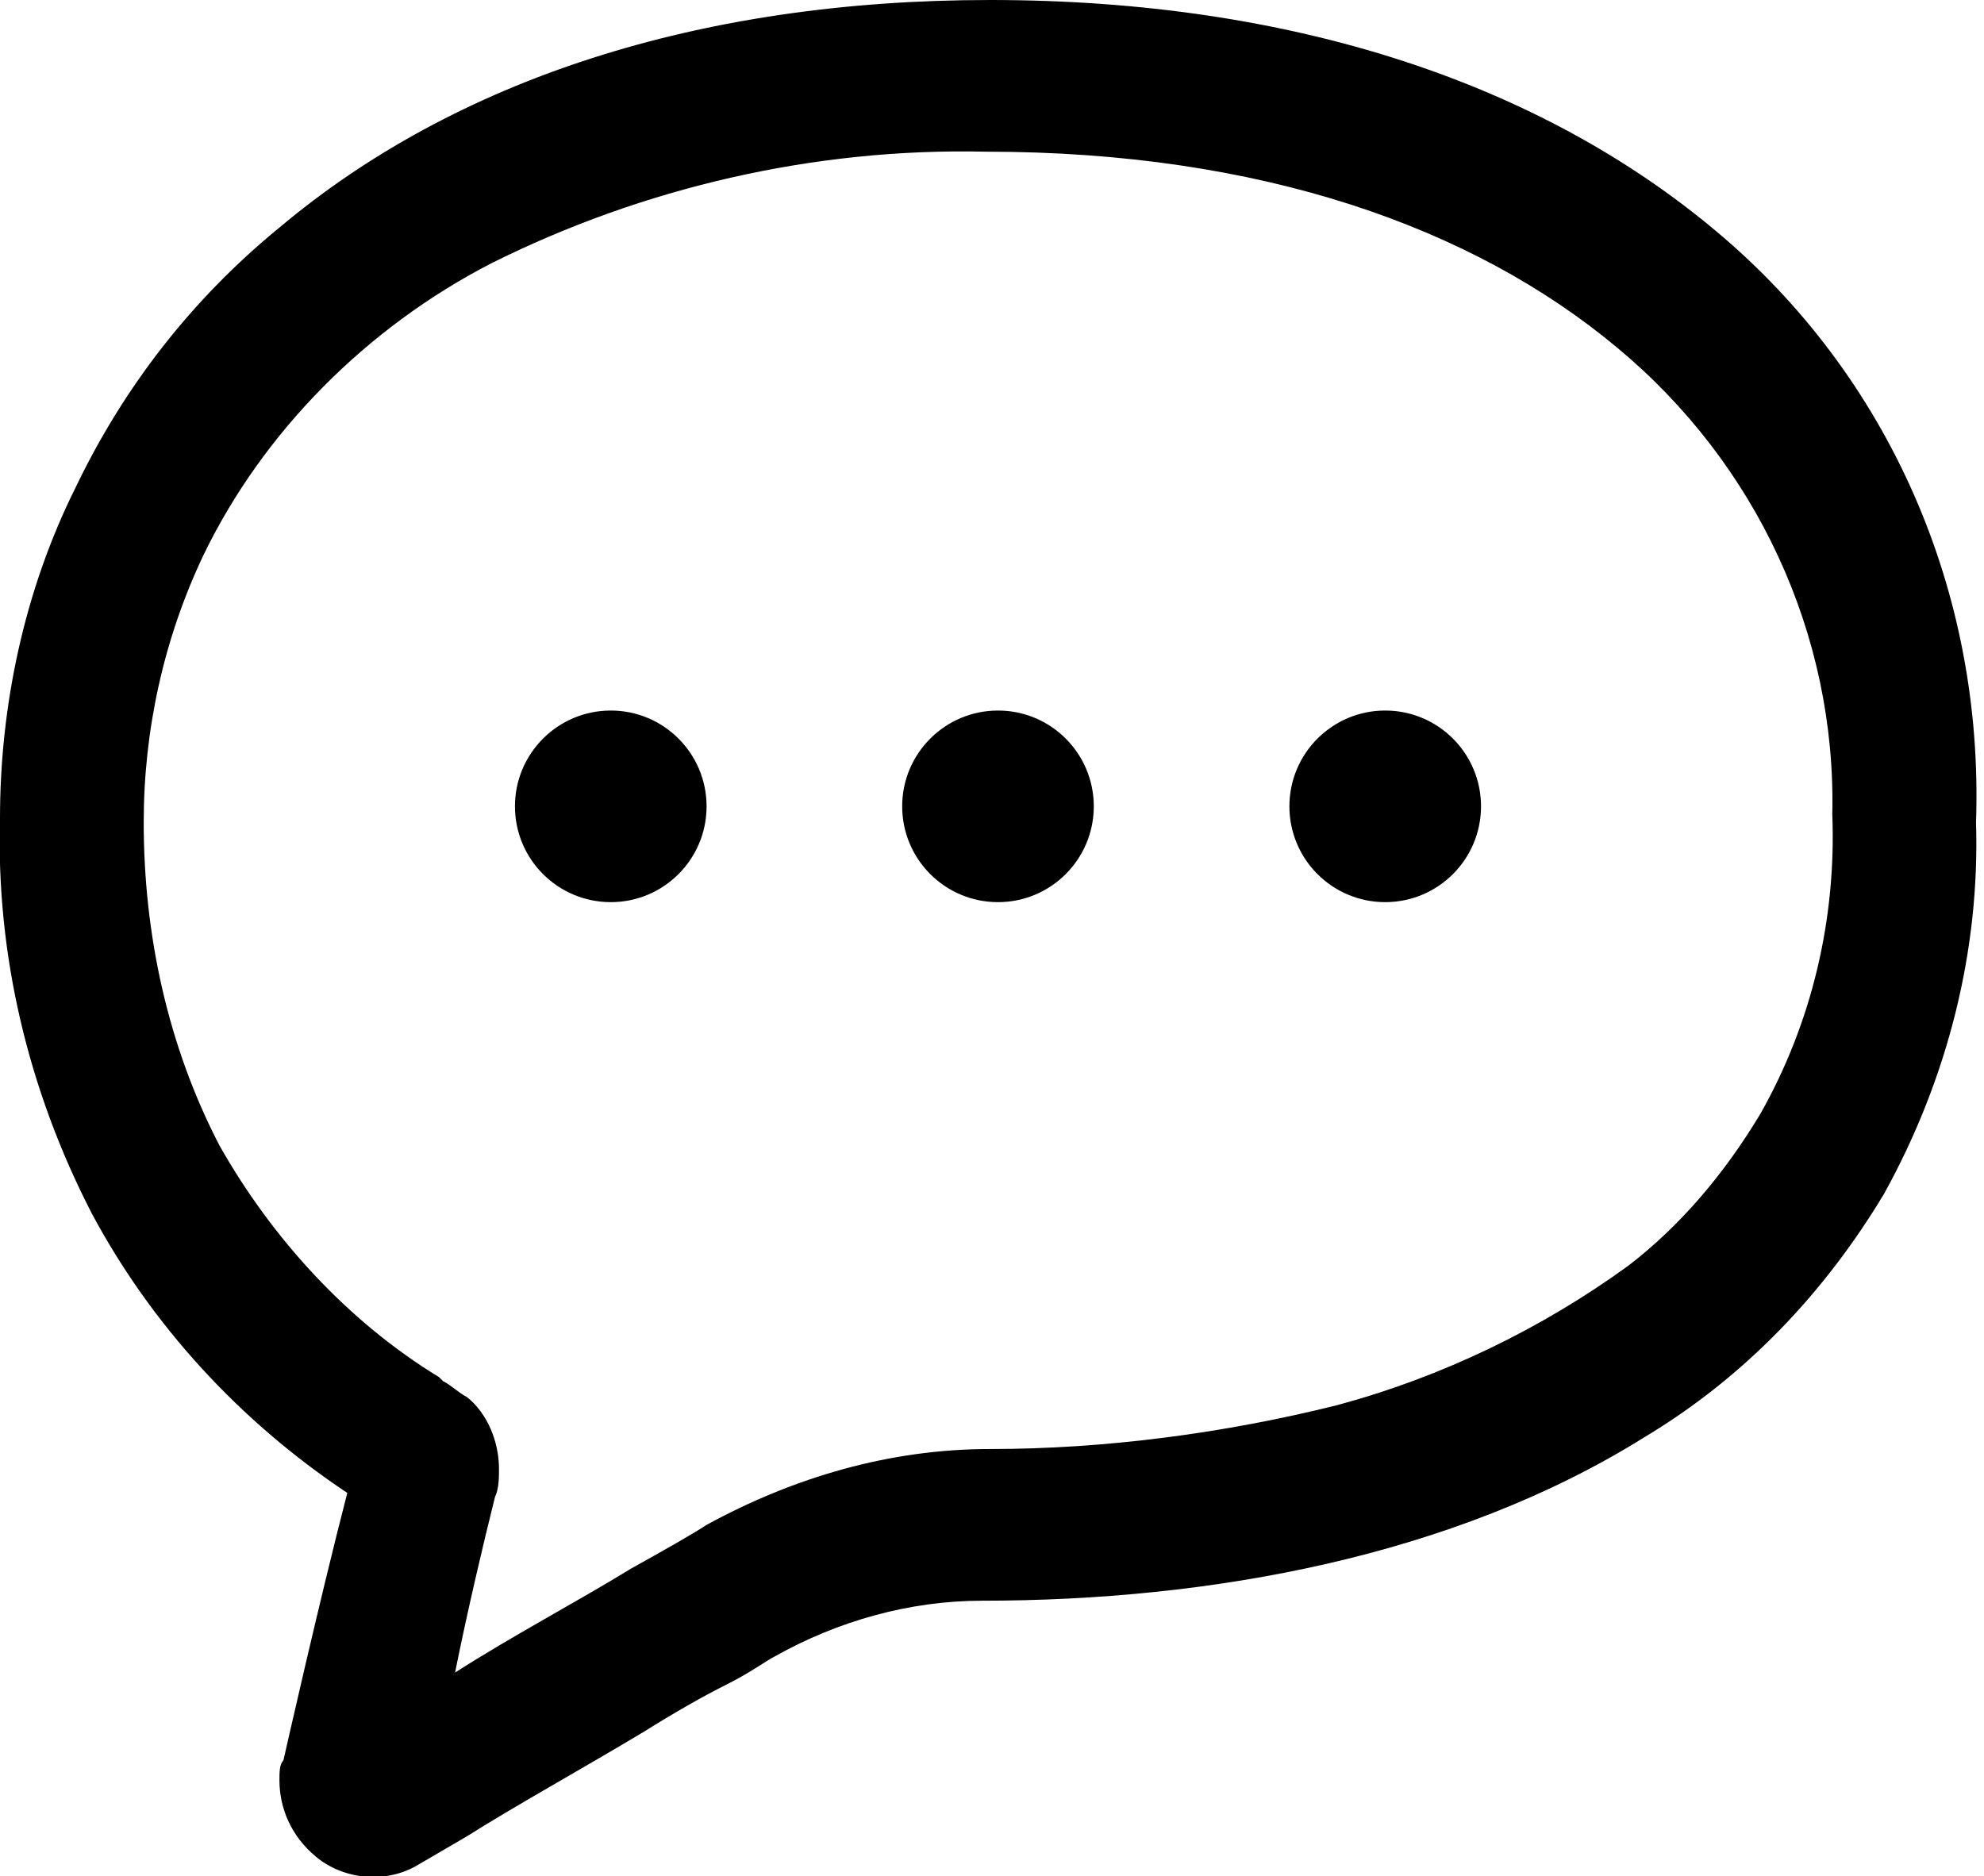
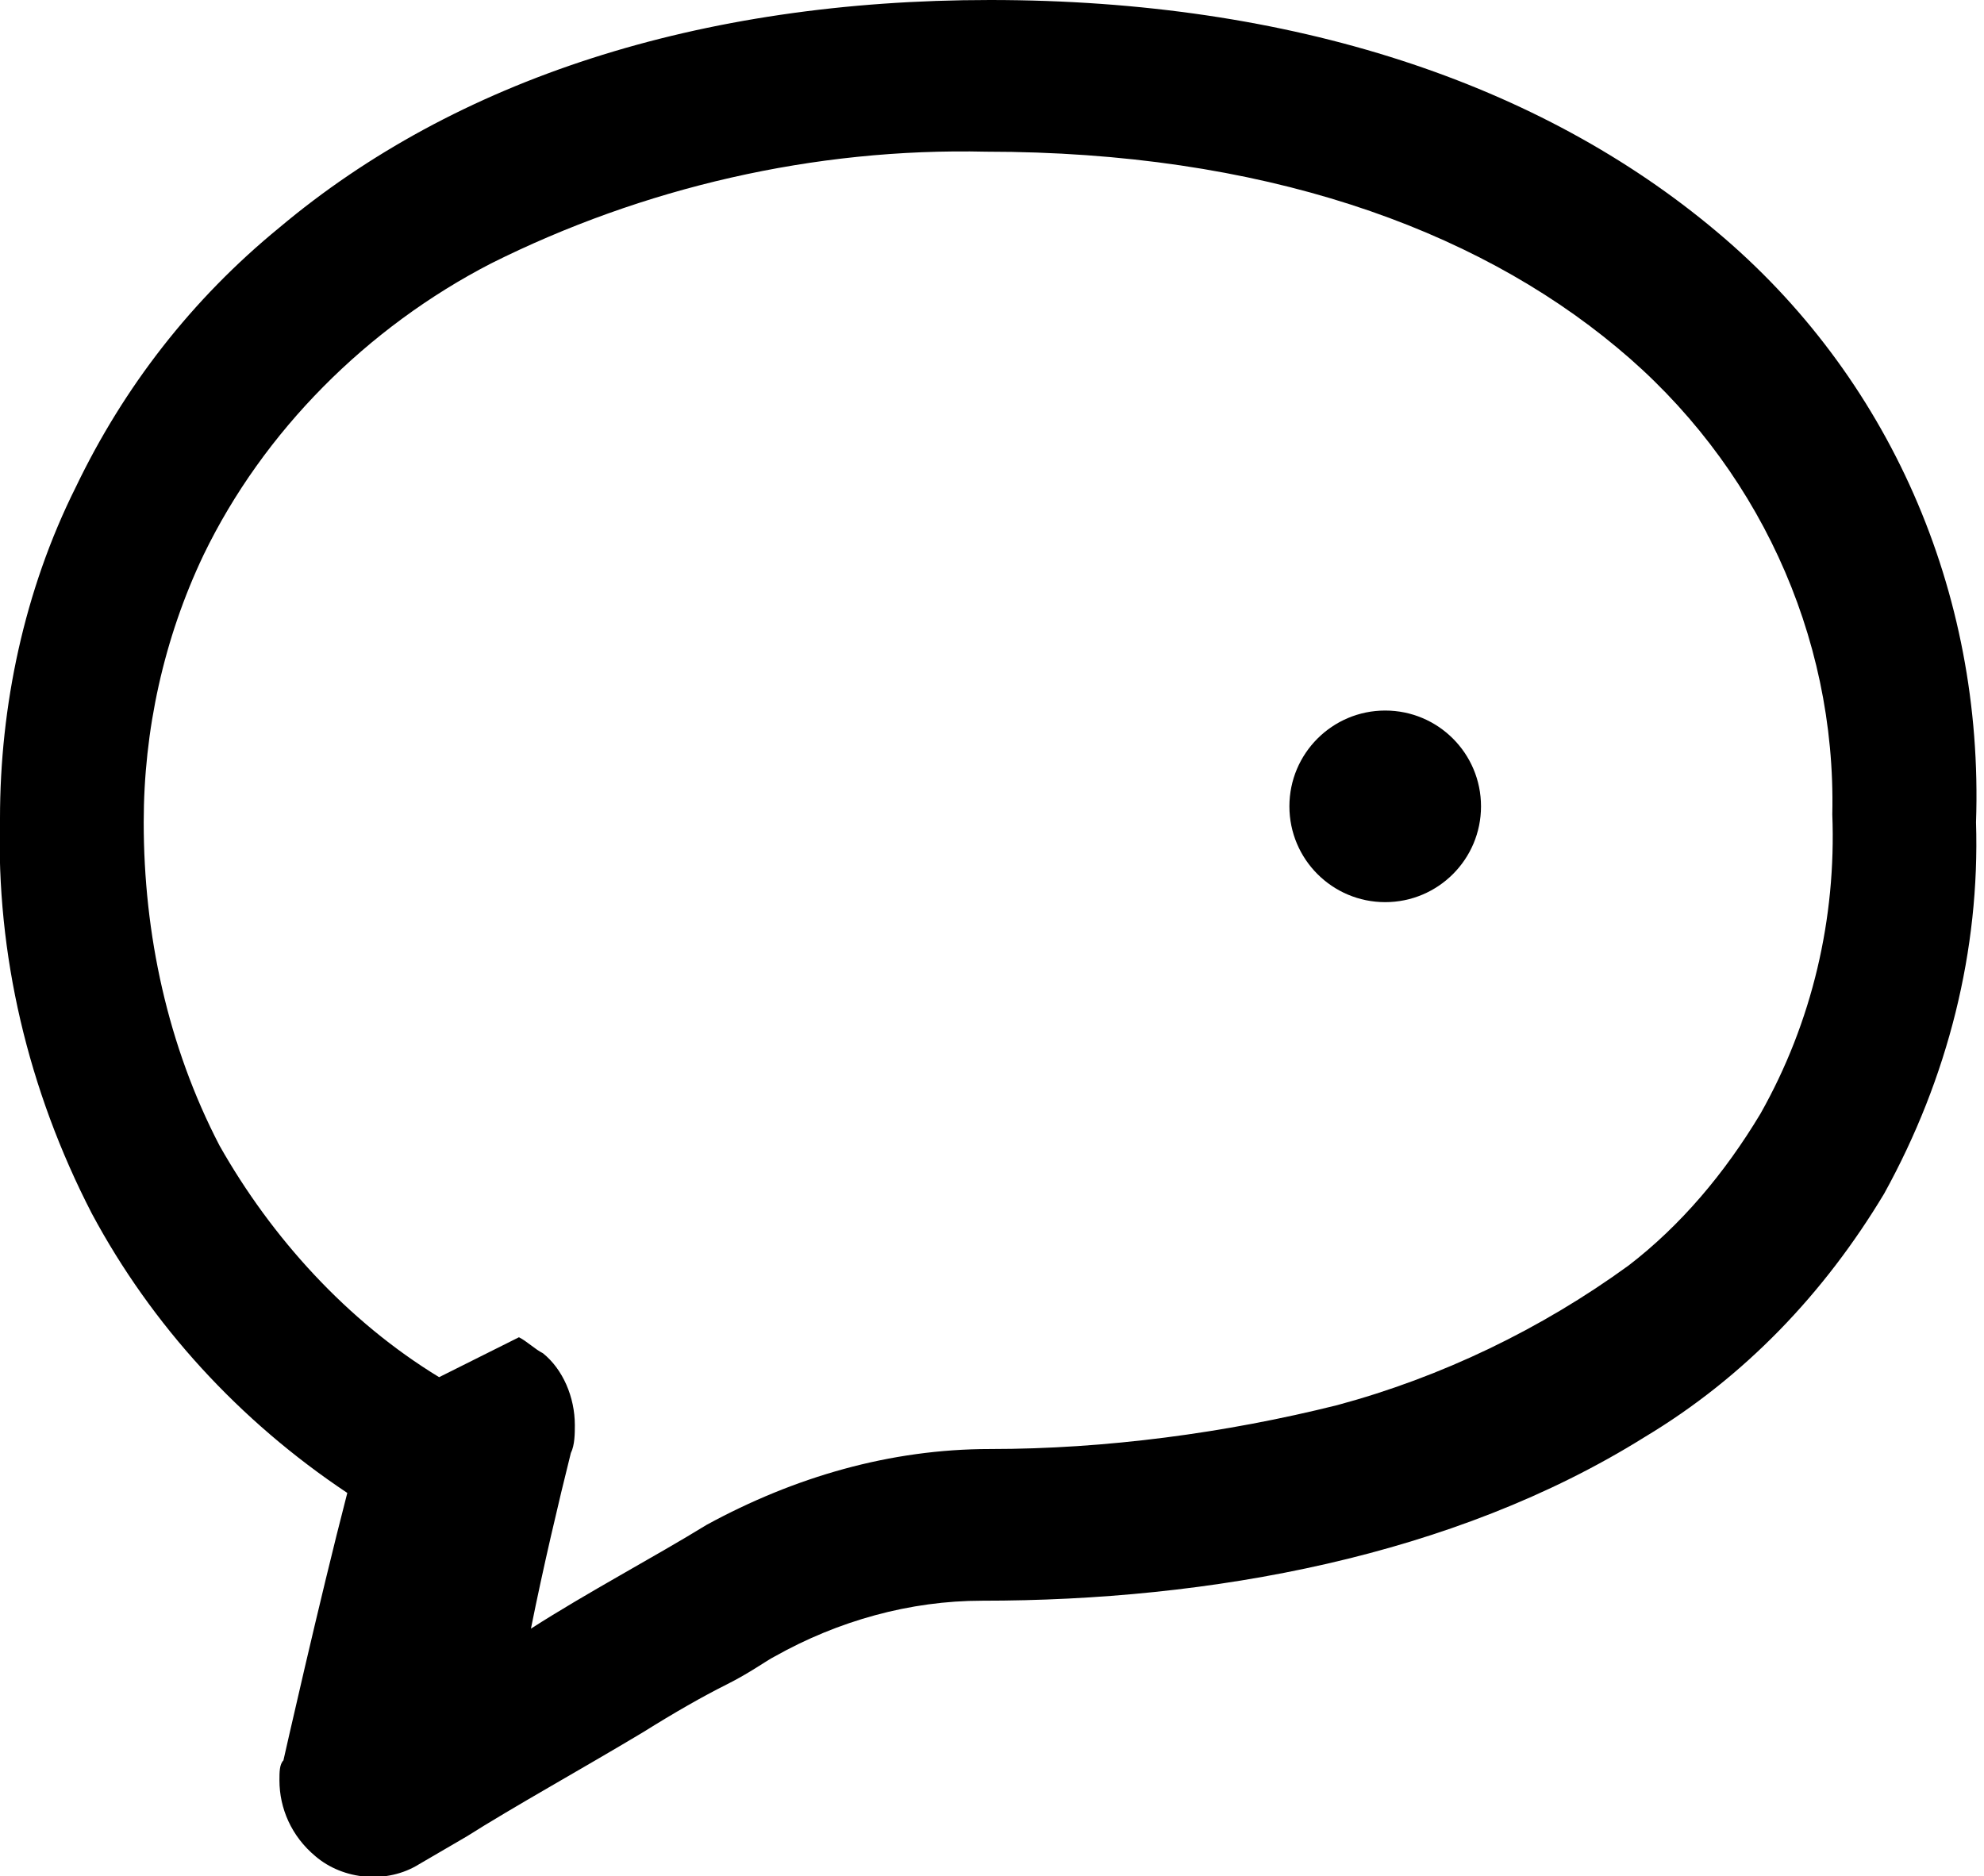
<svg xmlns="http://www.w3.org/2000/svg" version="1.1" id="レイヤー_1" x="0px" y="0px" viewBox="0 0 49.7 47" style="enable-background:new 0 0 49.7 47;" xml:space="preserve">
  <g id="グループ_62" transform="translate(-15)">
    <g id="お知らせアイコン" transform="translate(15)">
-       <path id="パス_1" d="M43,5.8C38.6,2.1,32.4,0,24.8,0C17.5,0,11.4,2,7,5.7c-2.2,1.8-3.9,4-5.1,6.5C0.6,14.8,0,17.7,0,20.5    c-0.1,3.4,0.7,6.8,2.3,9.9c1.5,2.8,3.7,5.2,6.4,7c-0.7,2.7-1.6,6.7-1.6,6.7C7,44.2,7,44.4,7,44.6c0,0.7,0.3,1.4,0.9,1.9l0,0    c0.7,0.6,1.8,0.7,2.6,0.2l0,0l0,0l1.2-0.7c1.1-0.7,2.9-1.7,4.4-2.6c0.8-0.5,1.5-0.9,2.1-1.2s1-0.6,1.2-0.7h0l0,0    c1.6-0.9,3.4-1.4,5.2-1.4c5.7,0,11.8-1.1,16.6-4.1c2.5-1.5,4.5-3.6,6-6.1c1.6-2.9,2.4-6.1,2.3-9.3C49.7,14.8,47.3,9.4,43,5.8    L43,5.8z M44.1,27.9c-0.9,1.5-2,2.8-3.3,3.8c-2.2,1.6-4.7,2.8-7.3,3.5c-2.8,0.7-5.8,1.1-8.7,1.1c-2.5,0-4.9,0.7-7.1,1.9l0,0    c-0.3,0.2-1,0.6-1.9,1.1c-1.3,0.8-3,1.7-4.4,2.6c0.3-1.5,0.7-3.2,1-4.4l0,0c0.1-0.2,0.1-0.5,0.1-0.7c0-0.7-0.3-1.4-0.8-1.8    c-0.2-0.1-0.4-0.3-0.6-0.4L11,34.5l0,0c-2.3-1.4-4.2-3.5-5.5-5.8c-1.3-2.5-1.9-5.3-1.9-8.1c0-2.3,0.5-4.6,1.5-6.7    c1.5-3.1,4.1-5.7,7.2-7.3c3.8-1.9,8.1-2.9,12.4-2.8c6.9,0,12.2,1.9,15.8,4.9c3.5,2.9,5.5,7.2,5.4,11.7C46,23,45.4,25.6,44.1,27.9    L44.1,27.9z" />
-       <circle id="楕円形_1" cx="15.3" cy="20.2" r="2.4" />
-       <circle id="楕円形_2" cx="25" cy="20.2" r="2.4" />
+       <path id="パス_1" d="M43,5.8C38.6,2.1,32.4,0,24.8,0C17.5,0,11.4,2,7,5.7c-2.2,1.8-3.9,4-5.1,6.5C0.6,14.8,0,17.7,0,20.5    c-0.1,3.4,0.7,6.8,2.3,9.9c1.5,2.8,3.7,5.2,6.4,7c-0.7,2.7-1.6,6.7-1.6,6.7C7,44.2,7,44.4,7,44.6c0,0.7,0.3,1.4,0.9,1.9l0,0    c0.7,0.6,1.8,0.7,2.6,0.2l0,0l0,0l1.2-0.7c1.1-0.7,2.9-1.7,4.4-2.6c0.8-0.5,1.5-0.9,2.1-1.2s1-0.6,1.2-0.7h0l0,0    c1.6-0.9,3.4-1.4,5.2-1.4c5.7,0,11.8-1.1,16.6-4.1c2.5-1.5,4.5-3.6,6-6.1c1.6-2.9,2.4-6.1,2.3-9.3C49.7,14.8,47.3,9.4,43,5.8    L43,5.8z M44.1,27.9c-0.9,1.5-2,2.8-3.3,3.8c-2.2,1.6-4.7,2.8-7.3,3.5c-2.8,0.7-5.8,1.1-8.7,1.1c-2.5,0-4.9,0.7-7.1,1.9l0,0    c-1.3,0.8-3,1.7-4.4,2.6c0.3-1.5,0.7-3.2,1-4.4l0,0c0.1-0.2,0.1-0.5,0.1-0.7c0-0.7-0.3-1.4-0.8-1.8    c-0.2-0.1-0.4-0.3-0.6-0.4L11,34.5l0,0c-2.3-1.4-4.2-3.5-5.5-5.8c-1.3-2.5-1.9-5.3-1.9-8.1c0-2.3,0.5-4.6,1.5-6.7    c1.5-3.1,4.1-5.7,7.2-7.3c3.8-1.9,8.1-2.9,12.4-2.8c6.9,0,12.2,1.9,15.8,4.9c3.5,2.9,5.5,7.2,5.4,11.7C46,23,45.4,25.6,44.1,27.9    L44.1,27.9z" />
      <circle id="楕円形_3" cx="34.7" cy="20.2" r="2.4" />
    </g>
  </g>
</svg>